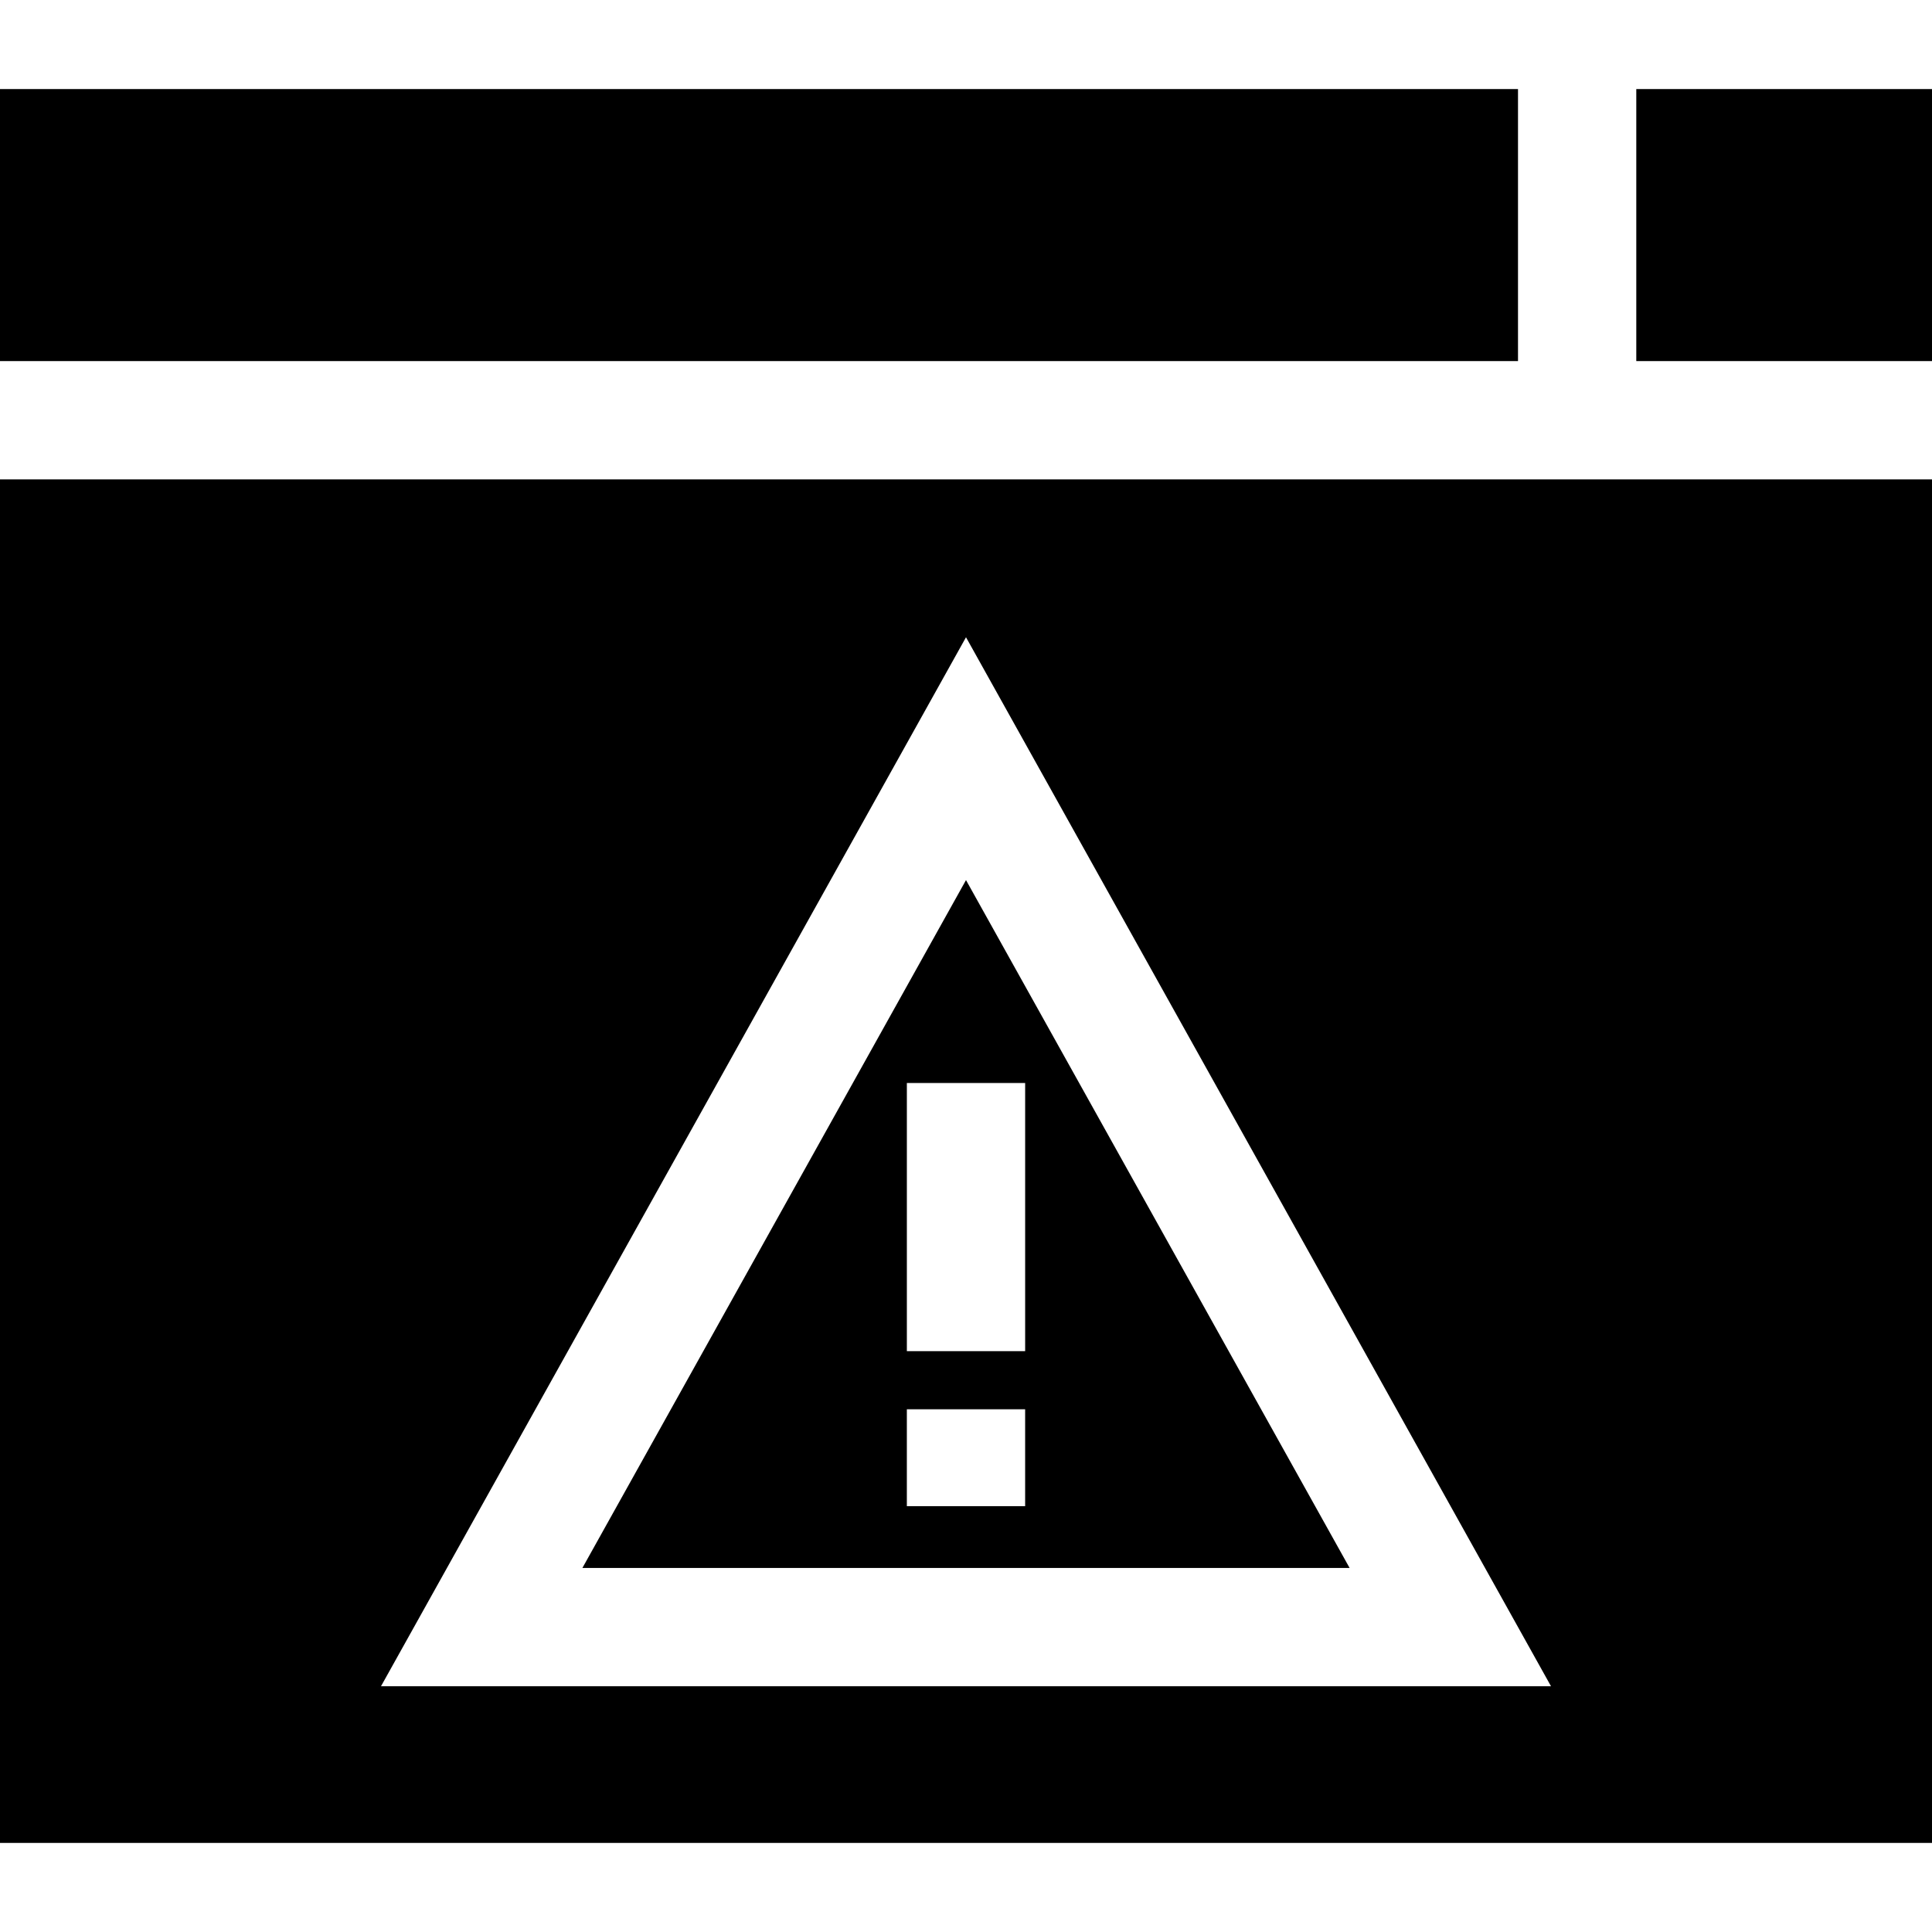
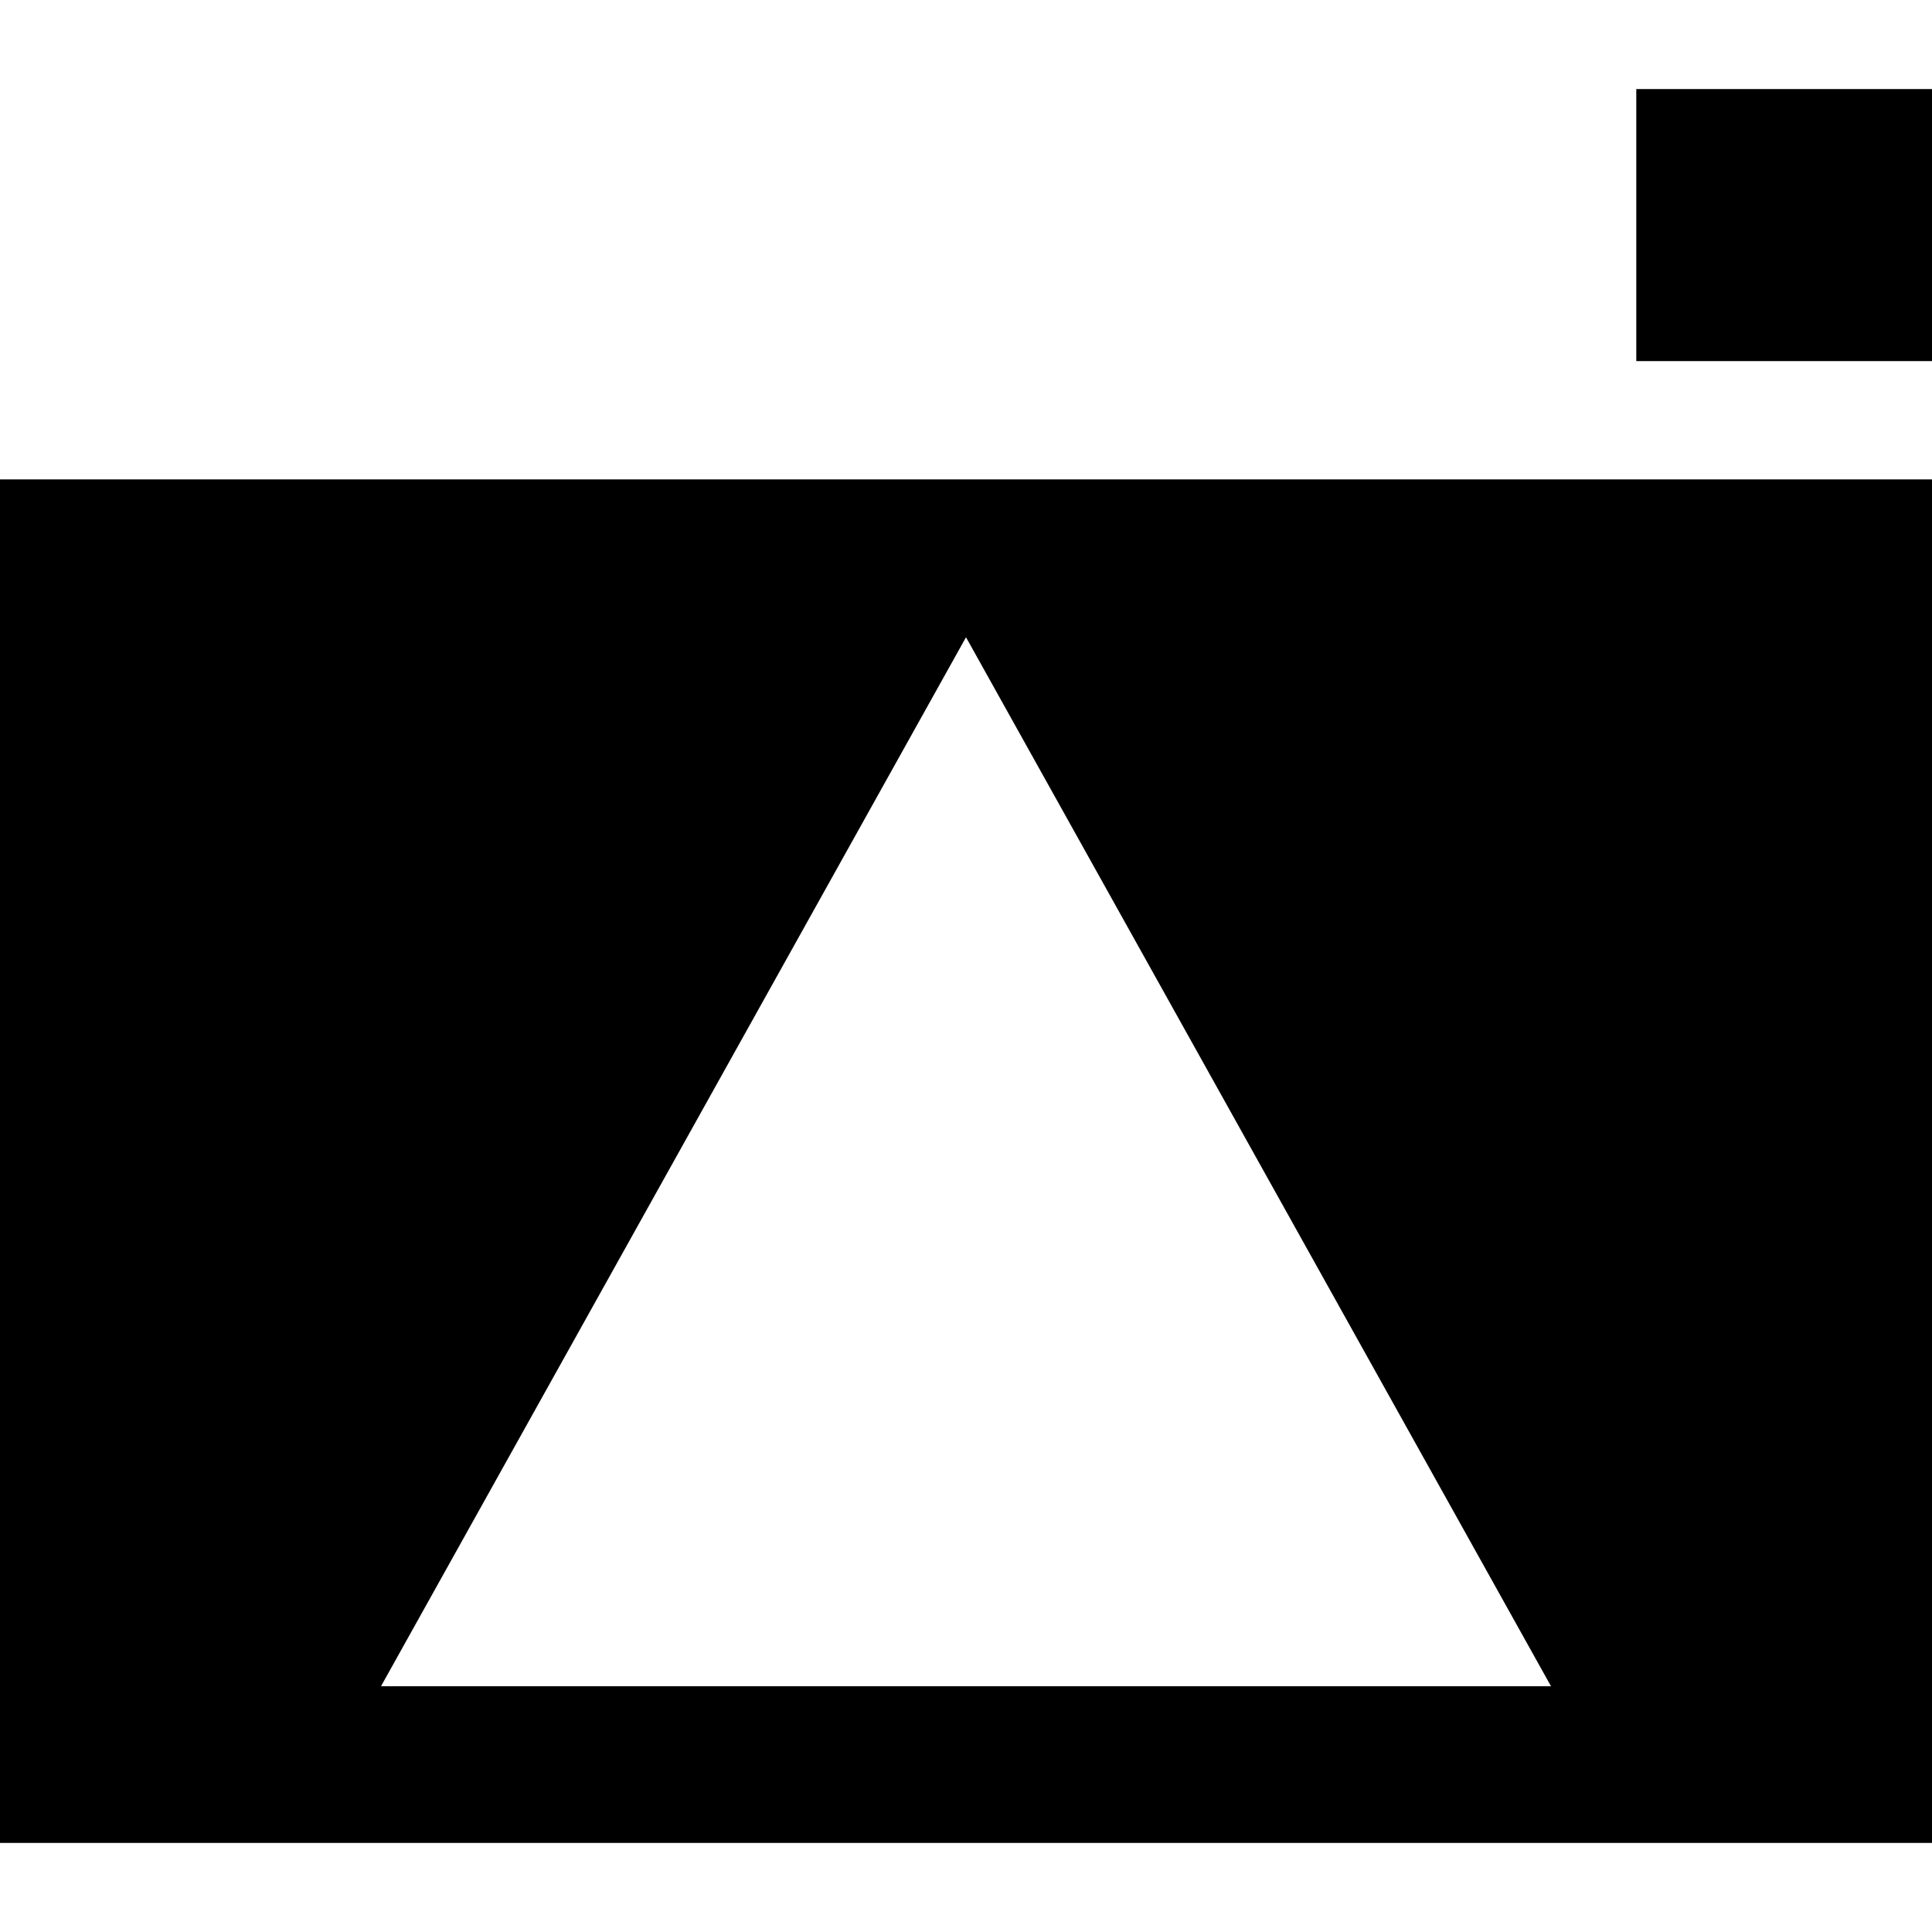
<svg xmlns="http://www.w3.org/2000/svg" fill="#000000" height="800px" width="800px" version="1.1" id="Layer_1" viewBox="0 0 512 512" xml:space="preserve">
  <g>
    <g>
-       <path d="M256,233.232L154.342,415.525h203.316L256,233.232z M271.673,399.151h-31.347v-25.673h31.347V399.151z M240.327,358.076    v-71.074h31.347v71.074H240.327z" />
-     </g>
+       </g>
  </g>
  <g>
    <g>
      <polygon points="433.633,23.604 433.633,39.278 433.633,54.951 433.633,95.692 480.653,95.692 496.327,95.692 512,95.692     512,23.604   " />
    </g>
  </g>
  <g>
    <g>
-       <polygon points="0,23.604 0,95.692 15.673,95.692 31.347,95.692 402.286,95.692 402.286,54.951 402.286,39.278 402.286,23.604       " />
-     </g>
+       </g>
  </g>
  <g>
    <g>
      <path d="M496.327,127.039h-15.673H31.347H15.673H0v361.357h512V127.039H496.327z M100.969,446.871L256,168.876l155.031,277.995    H100.969z" />
    </g>
  </g>
</svg>